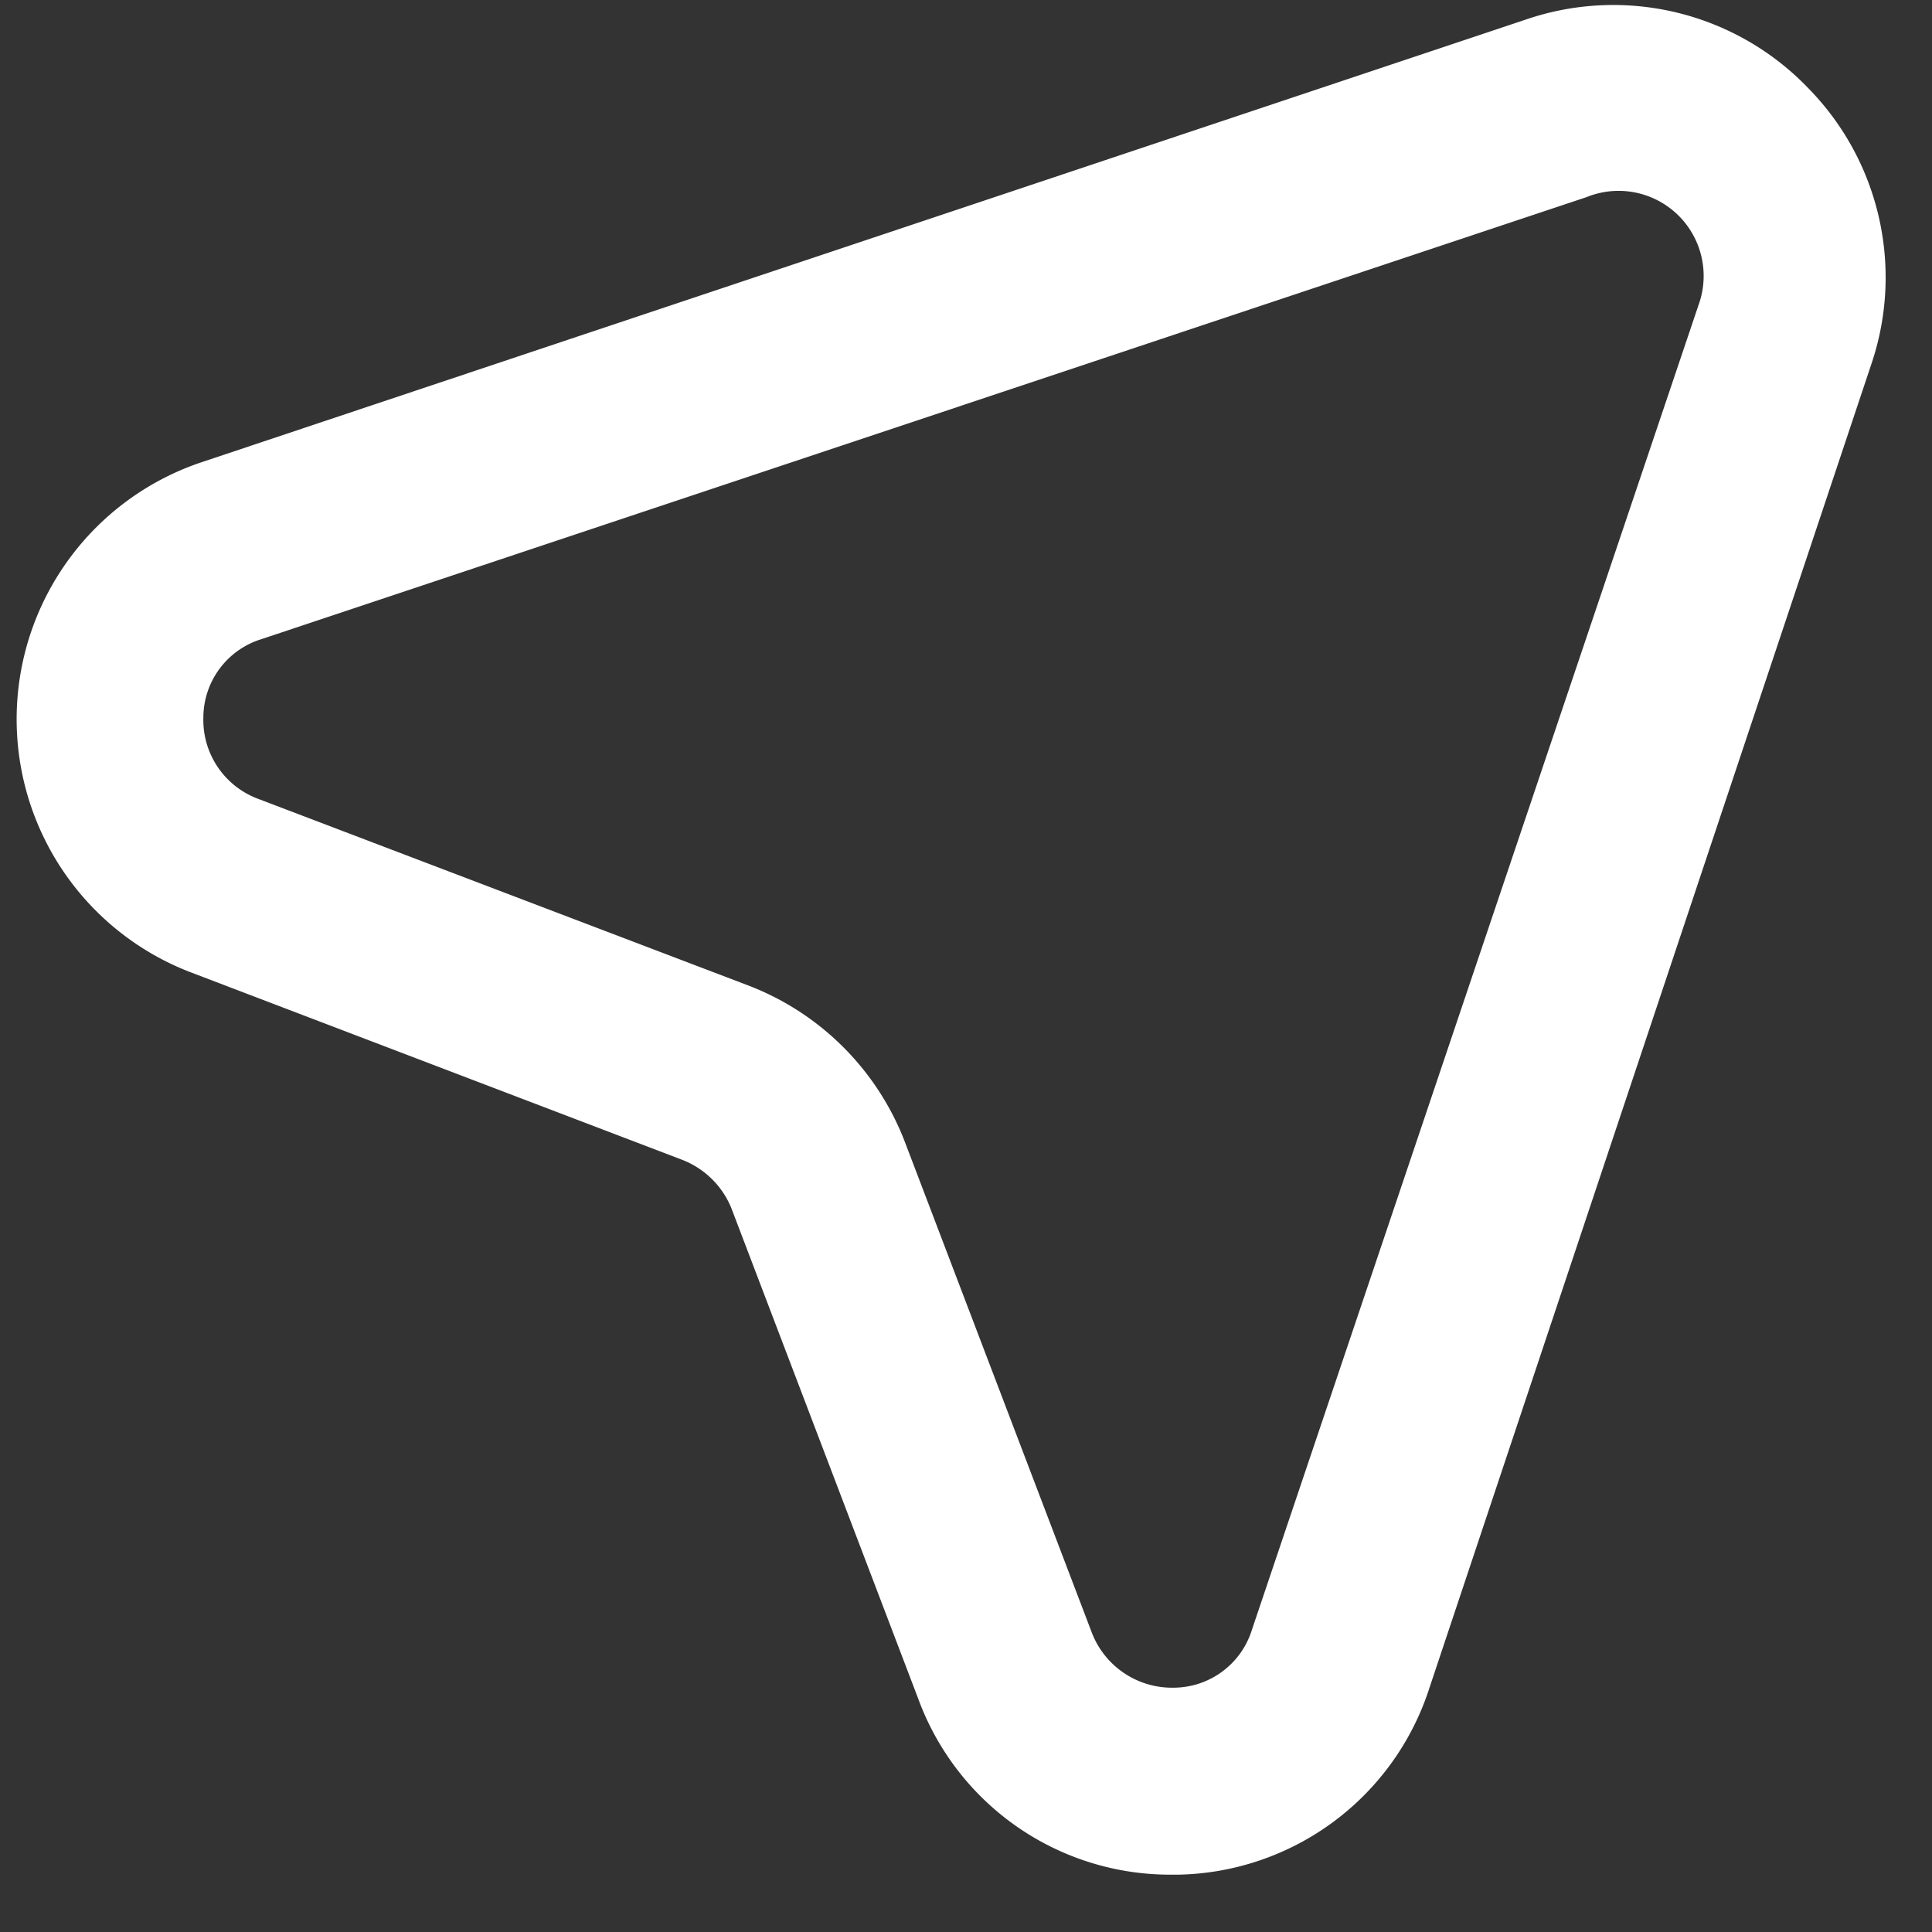
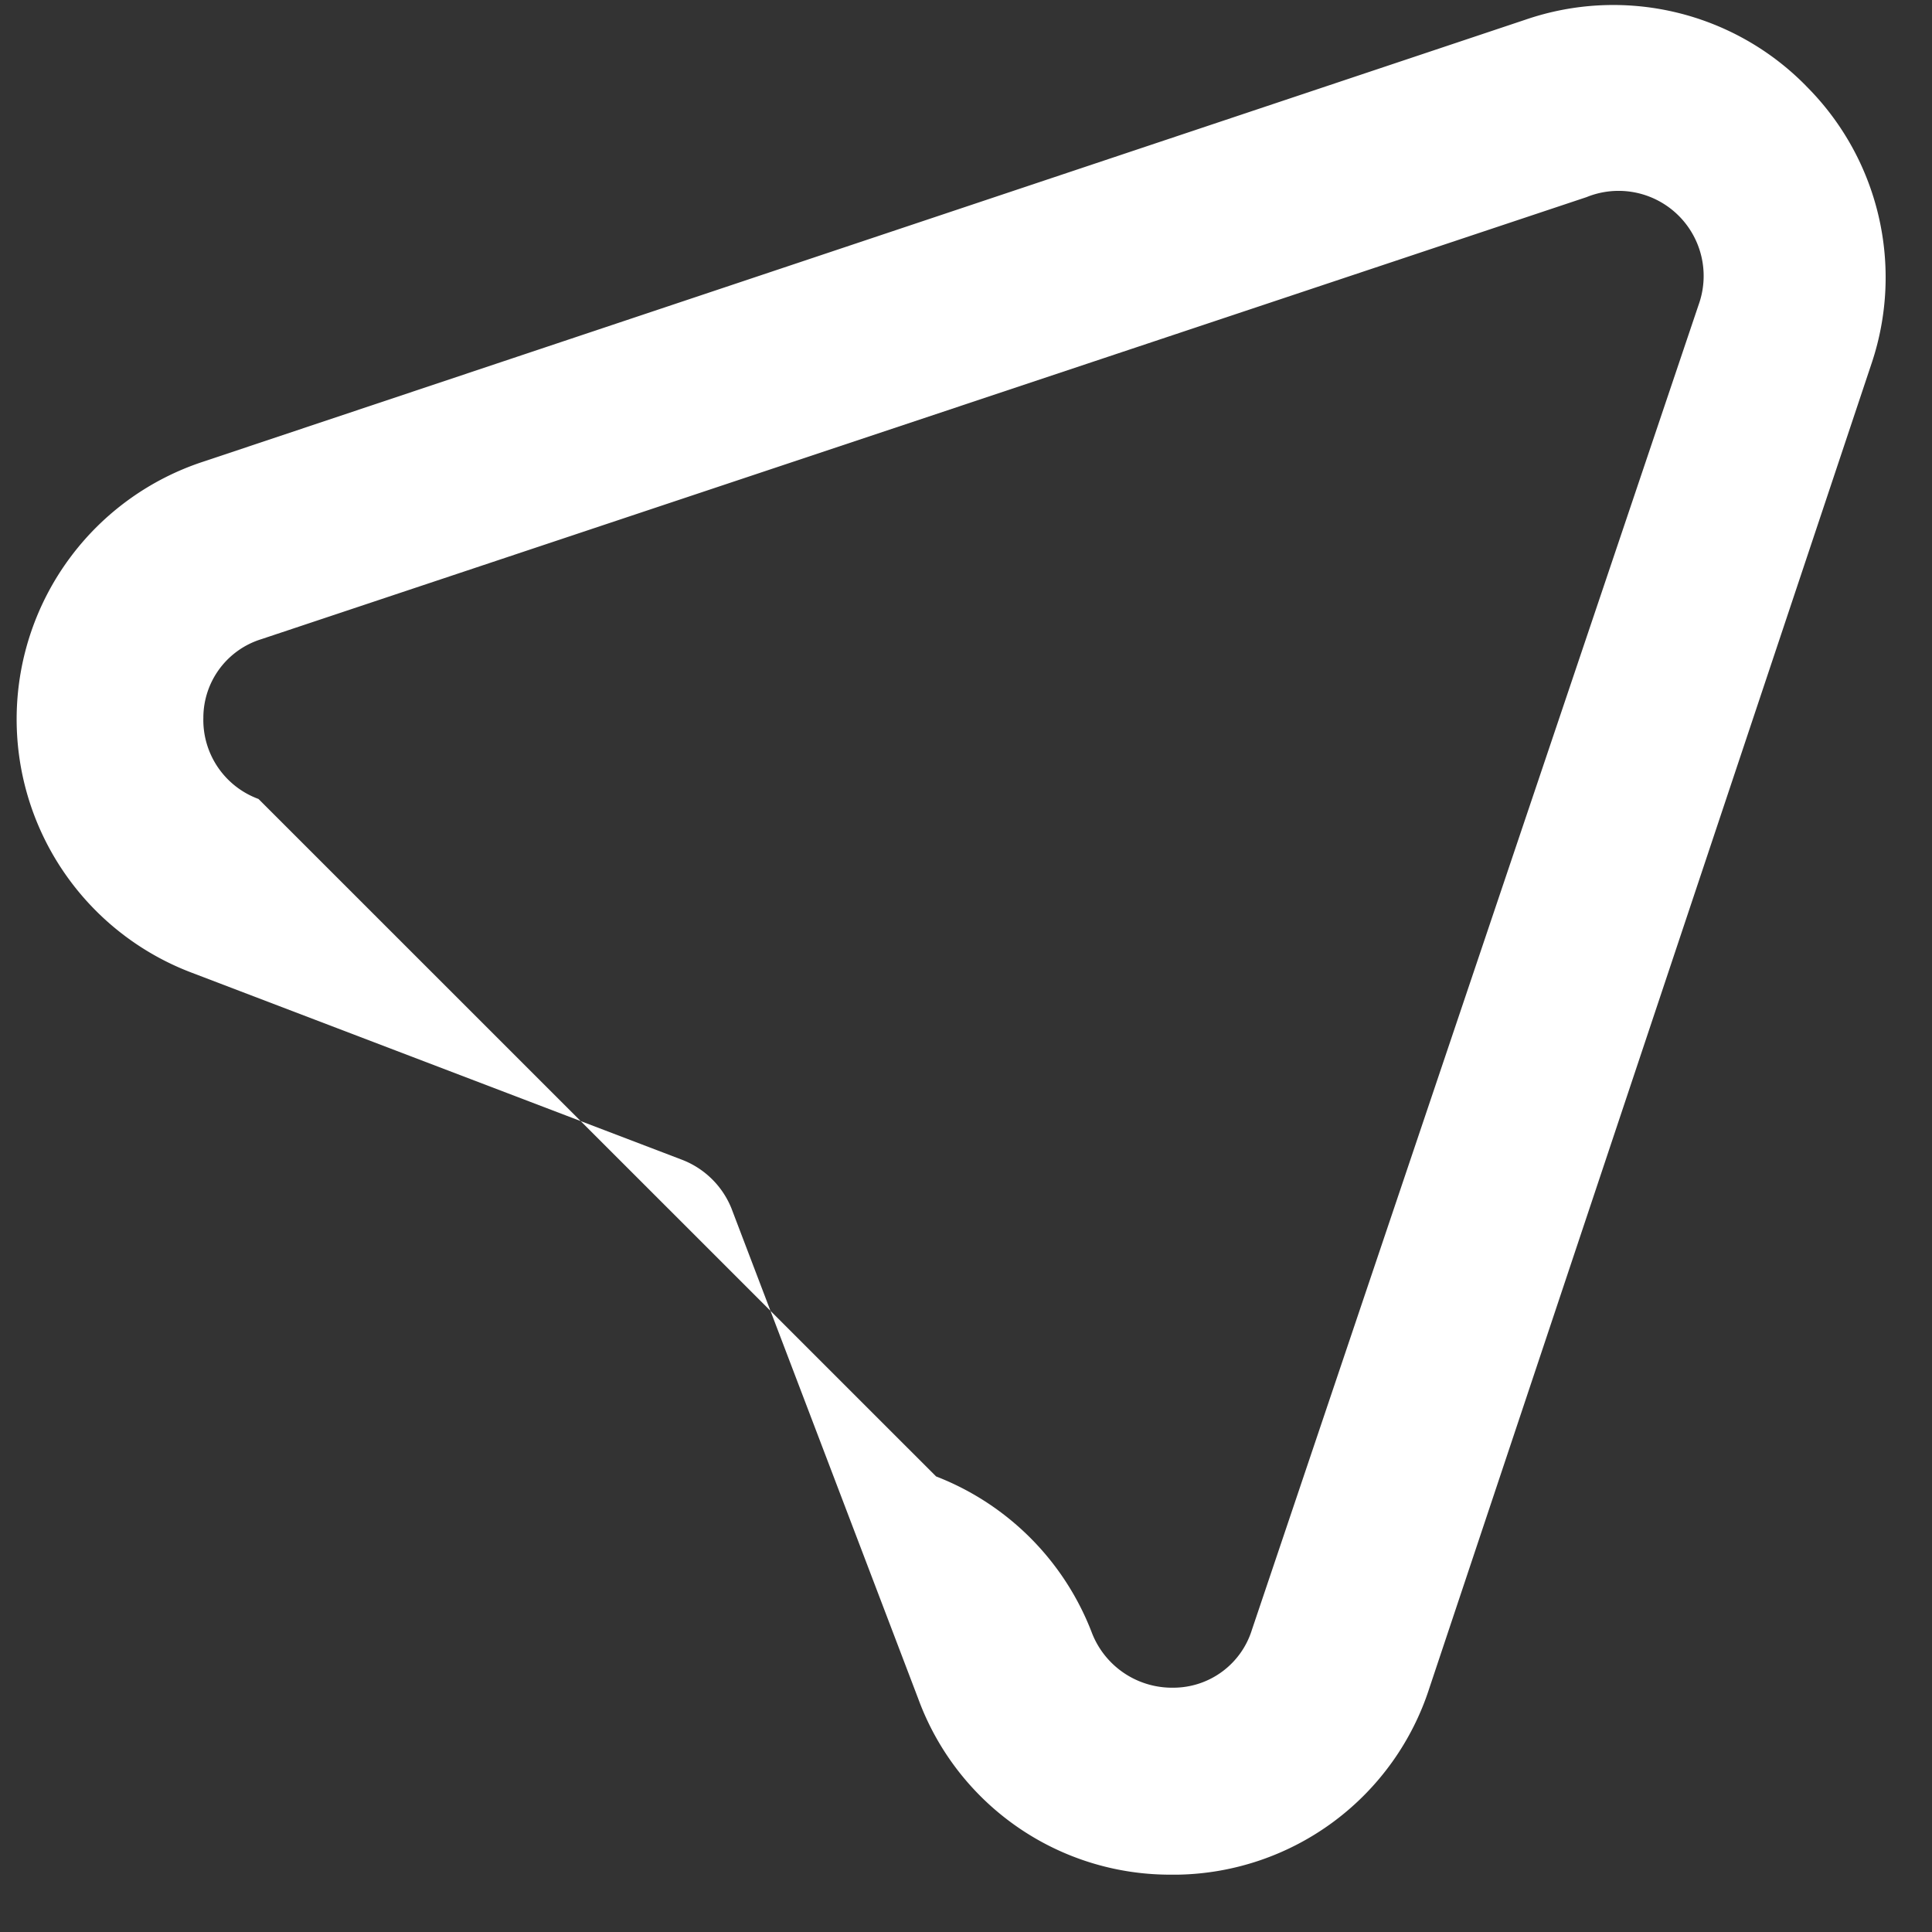
<svg xmlns="http://www.w3.org/2000/svg" width="31" height="31" fill="none">
  <rect width="100%" height="100%" fill="#333333" stroke="none" />
-   <path fill="#fff" d="M28.98 1.379A4.334 4.334 0 0 0 24.482.314L3.263 7.407a4.349 4.349 0 0 0-.18 8.203l7.858 2.998a1.395 1.395 0 0 1 .795.78l2.999 7.873a4.304 4.304 0 0 0 4.064 2.819h.105a4.319 4.319 0 0 0 4.033-3L30.03 5.833a4.334 4.334 0 0 0-1.05-4.453Zm-1.724 3.509L20.088 26.15a1.32 1.32 0 0 1-1.26.93 1.379 1.379 0 0 1-1.304-.87l-2.999-7.872a4.365 4.365 0 0 0-2.504-2.52L4.148 12.82a1.35 1.35 0 0 1-.885-1.304 1.32 1.32 0 0 1 .93-1.26l21.264-7.093a1.365 1.365 0 0 1 1.799 1.725Z" />
+   <path fill="#fff" d="M28.98 1.379A4.334 4.334 0 0 0 24.482.314L3.263 7.407a4.349 4.349 0 0 0-.18 8.203l7.858 2.998a1.395 1.395 0 0 1 .795.78l2.999 7.873a4.304 4.304 0 0 0 4.064 2.819h.105a4.319 4.319 0 0 0 4.033-3L30.03 5.833a4.334 4.334 0 0 0-1.05-4.453Zm-1.724 3.509L20.088 26.15a1.32 1.32 0 0 1-1.26.93 1.379 1.379 0 0 1-1.304-.87a4.365 4.365 0 0 0-2.504-2.52L4.148 12.82a1.35 1.35 0 0 1-.885-1.304 1.32 1.32 0 0 1 .93-1.26l21.264-7.093a1.365 1.365 0 0 1 1.799 1.725Z" />
</svg>